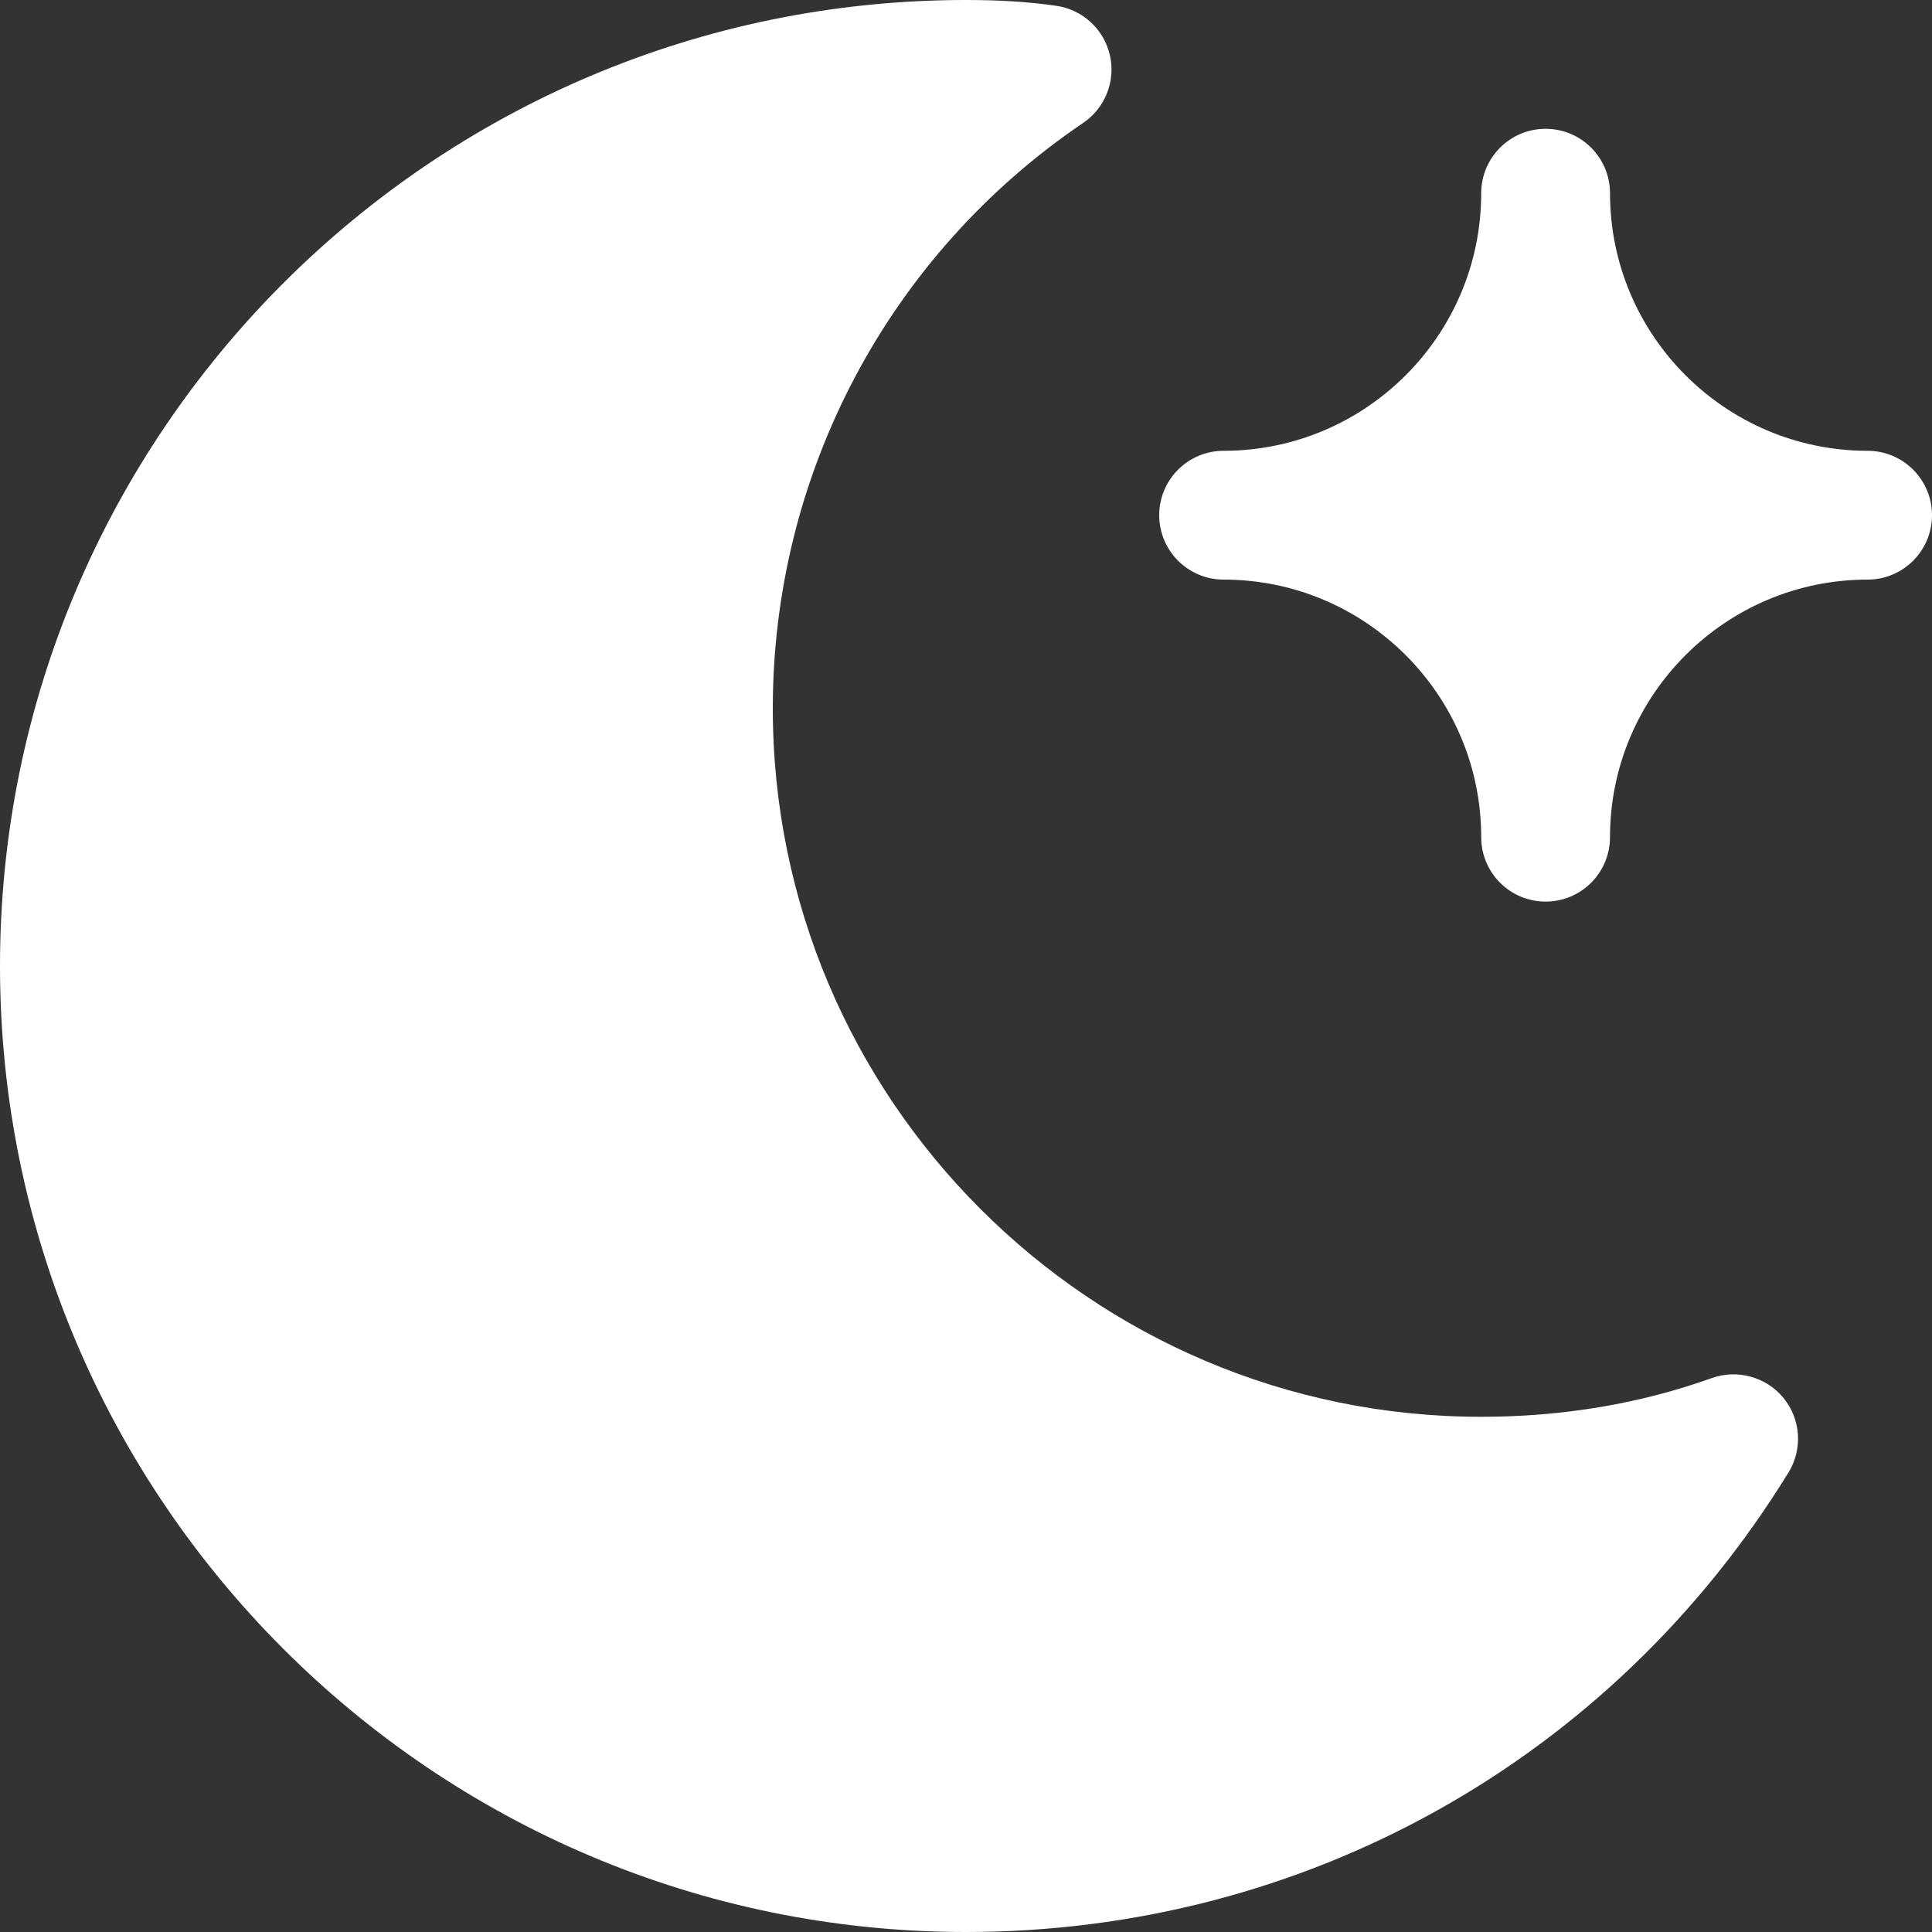
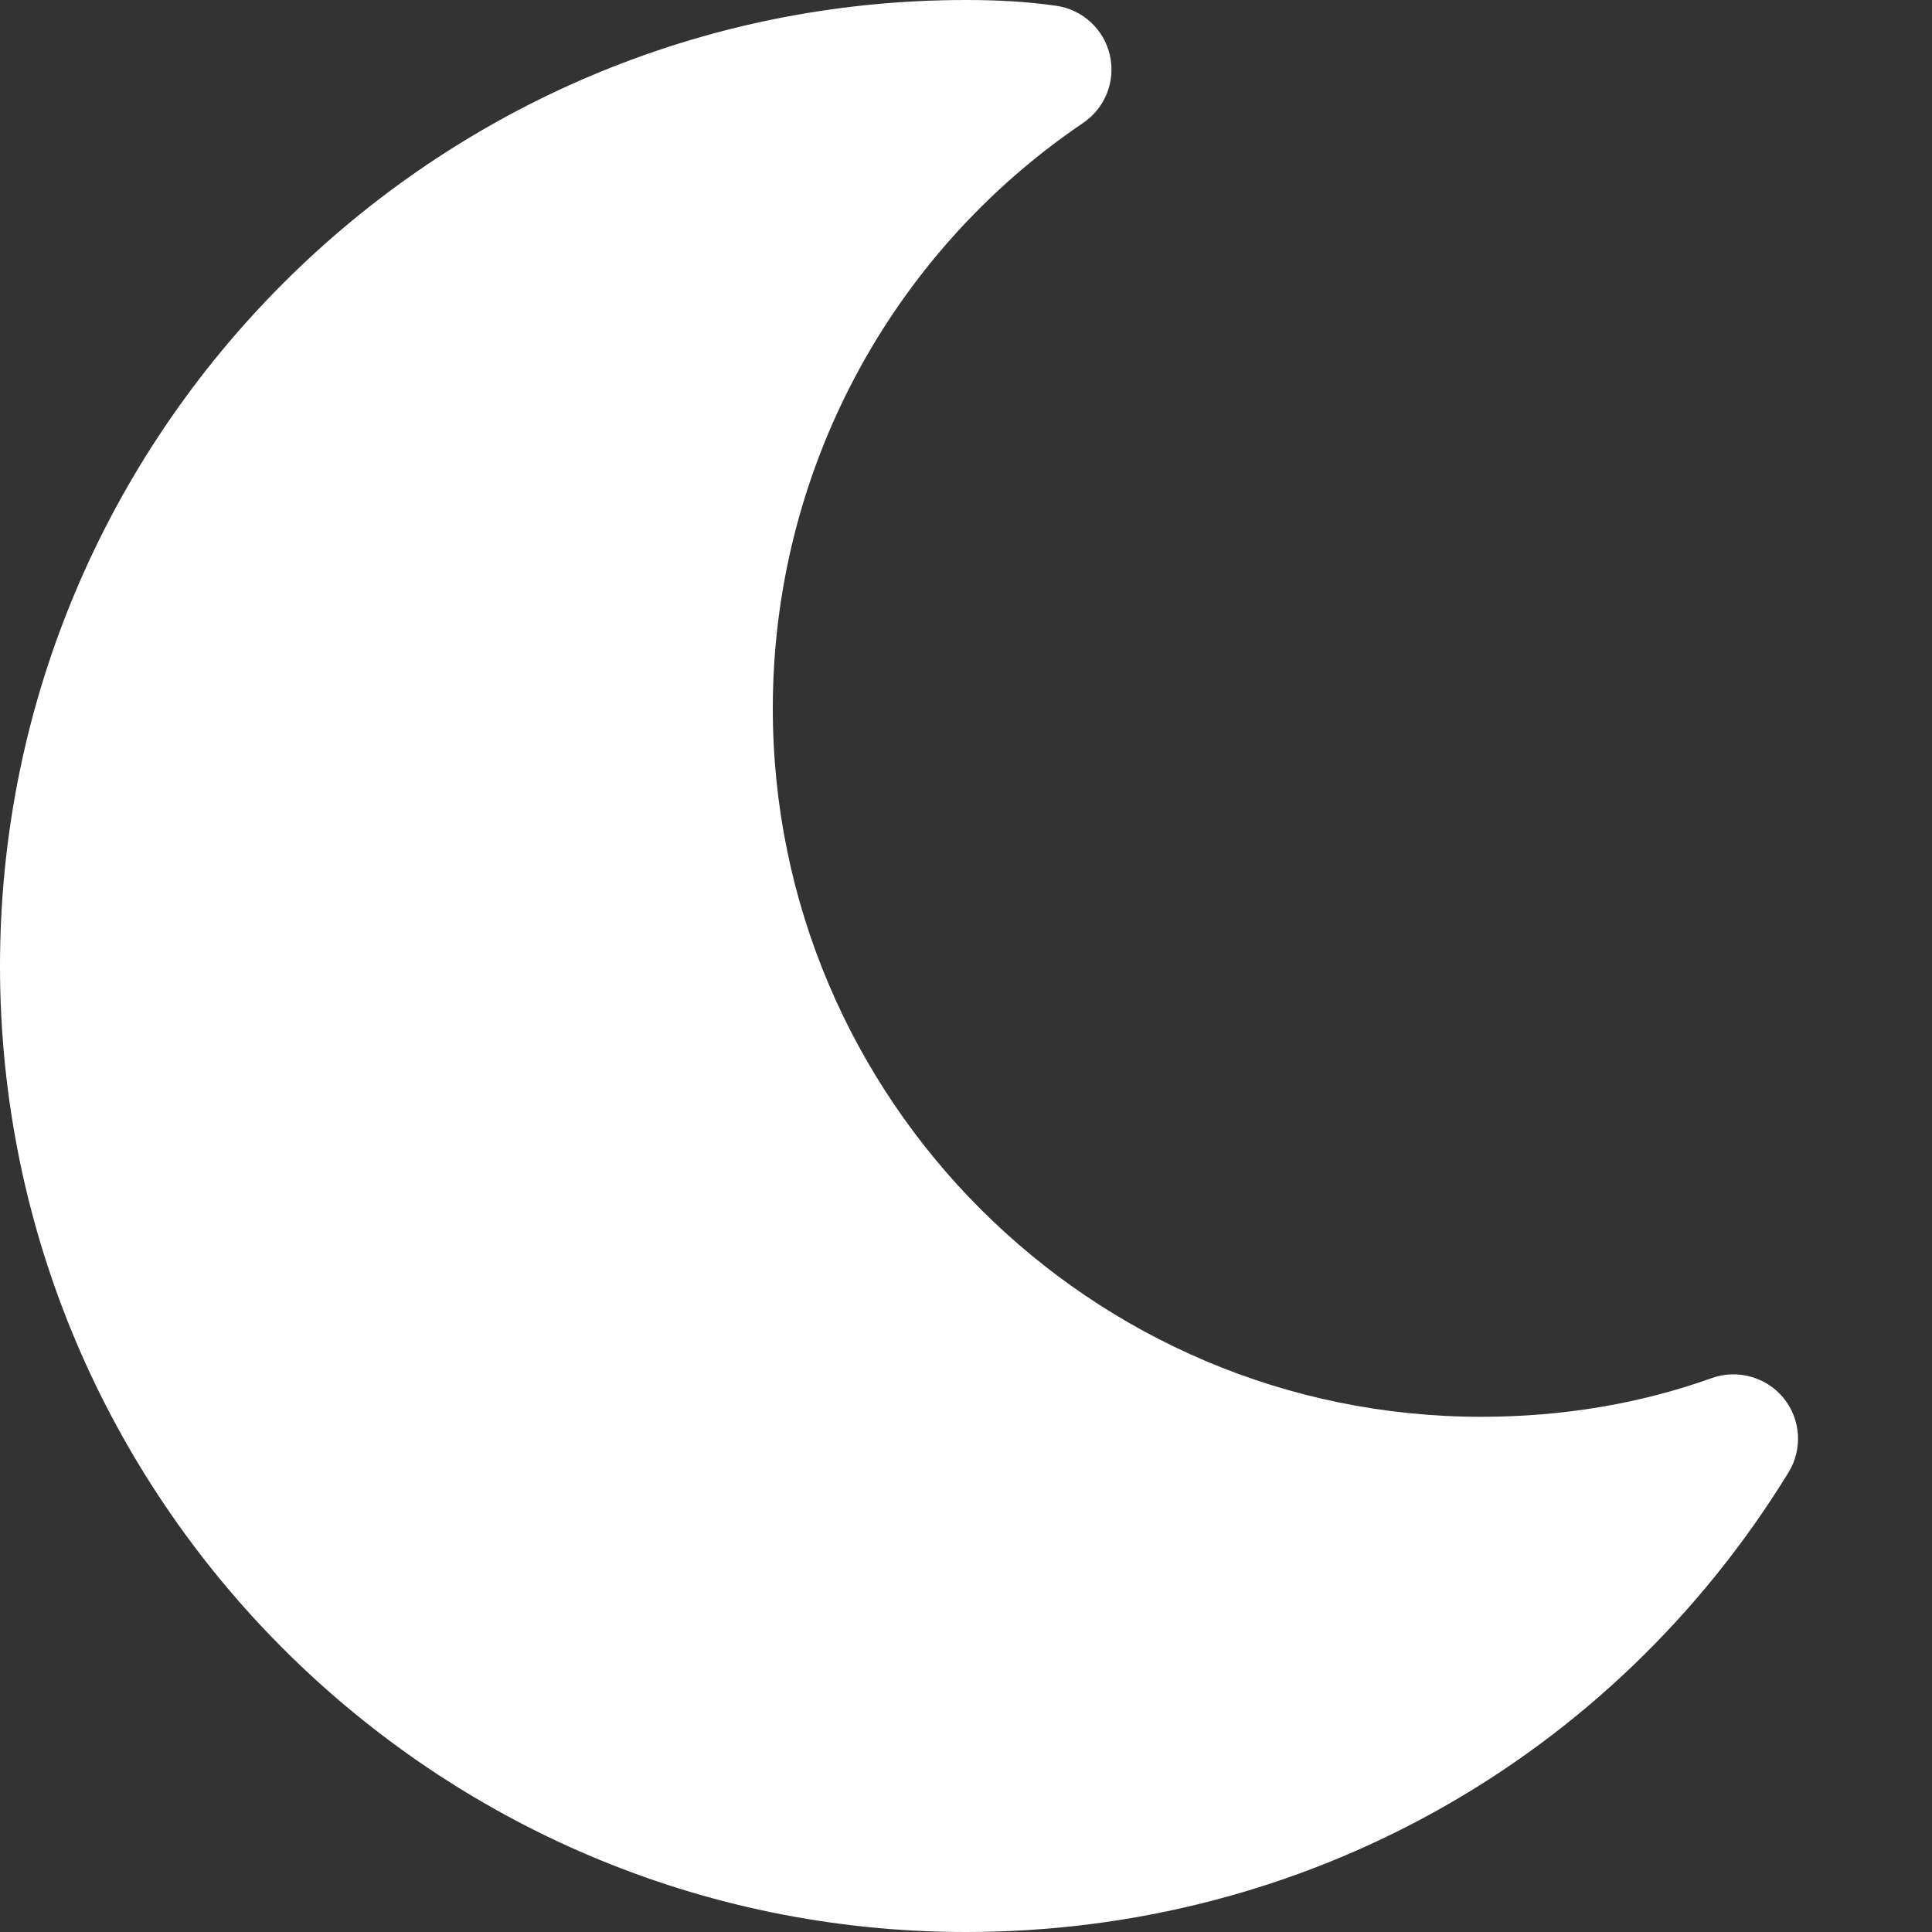
<svg xmlns="http://www.w3.org/2000/svg" version="1.1" id="Capa_1" x="0px" y="0px" viewBox="0 0 480 480" style="enable-background:new 0 0 480 480;" xml:space="preserve">
  <rect x="0" y="0" width="480" height="480" fill="#333333" stroke="none" />
  <g>
    <g>
      <path d="M443.136,347.36c-4.288-5.28-11.52-7.232-17.824-4.992C407.552,348.736,388.288,352,368,352c-97.056,0-176-78.976-176-176    c0-58.4,28.832-112.768,77.12-145.472c5.472-3.712,8.096-10.4,6.624-16.832S268.992,2.4,262.432,1.44    C254.944,0.352,247.488,0,240,0C107.648,0,0,107.648,0,240s107.648,240,240,240c84,0,160.416-42.688,204.352-114.176    C447.904,360.032,447.424,352.64,443.136,347.36z" fill="#FFF" />
    </g>
  </g>
  <g>
    <g>
-       <path d="M464,112c-35.296,0-64-28.704-64-64c0-8.832-7.168-16-16-16c-8.832,0-16,7.168-16,16c0,35.296-28.704,64-64,64    c-8.832,0-16,7.168-16,16c0,8.832,7.168,16,16,16c35.296,0,64,28.704,64,64c0,8.832,7.168,16,16,16c8.832,0,16-7.168,16-16    c0-35.296,28.704-64,64-64c8.832,0,16-7.168,16-16C480,119.168,472.832,112,464,112z" fill="#FFF" />
-     </g>
+       </g>
  </g>
</svg>